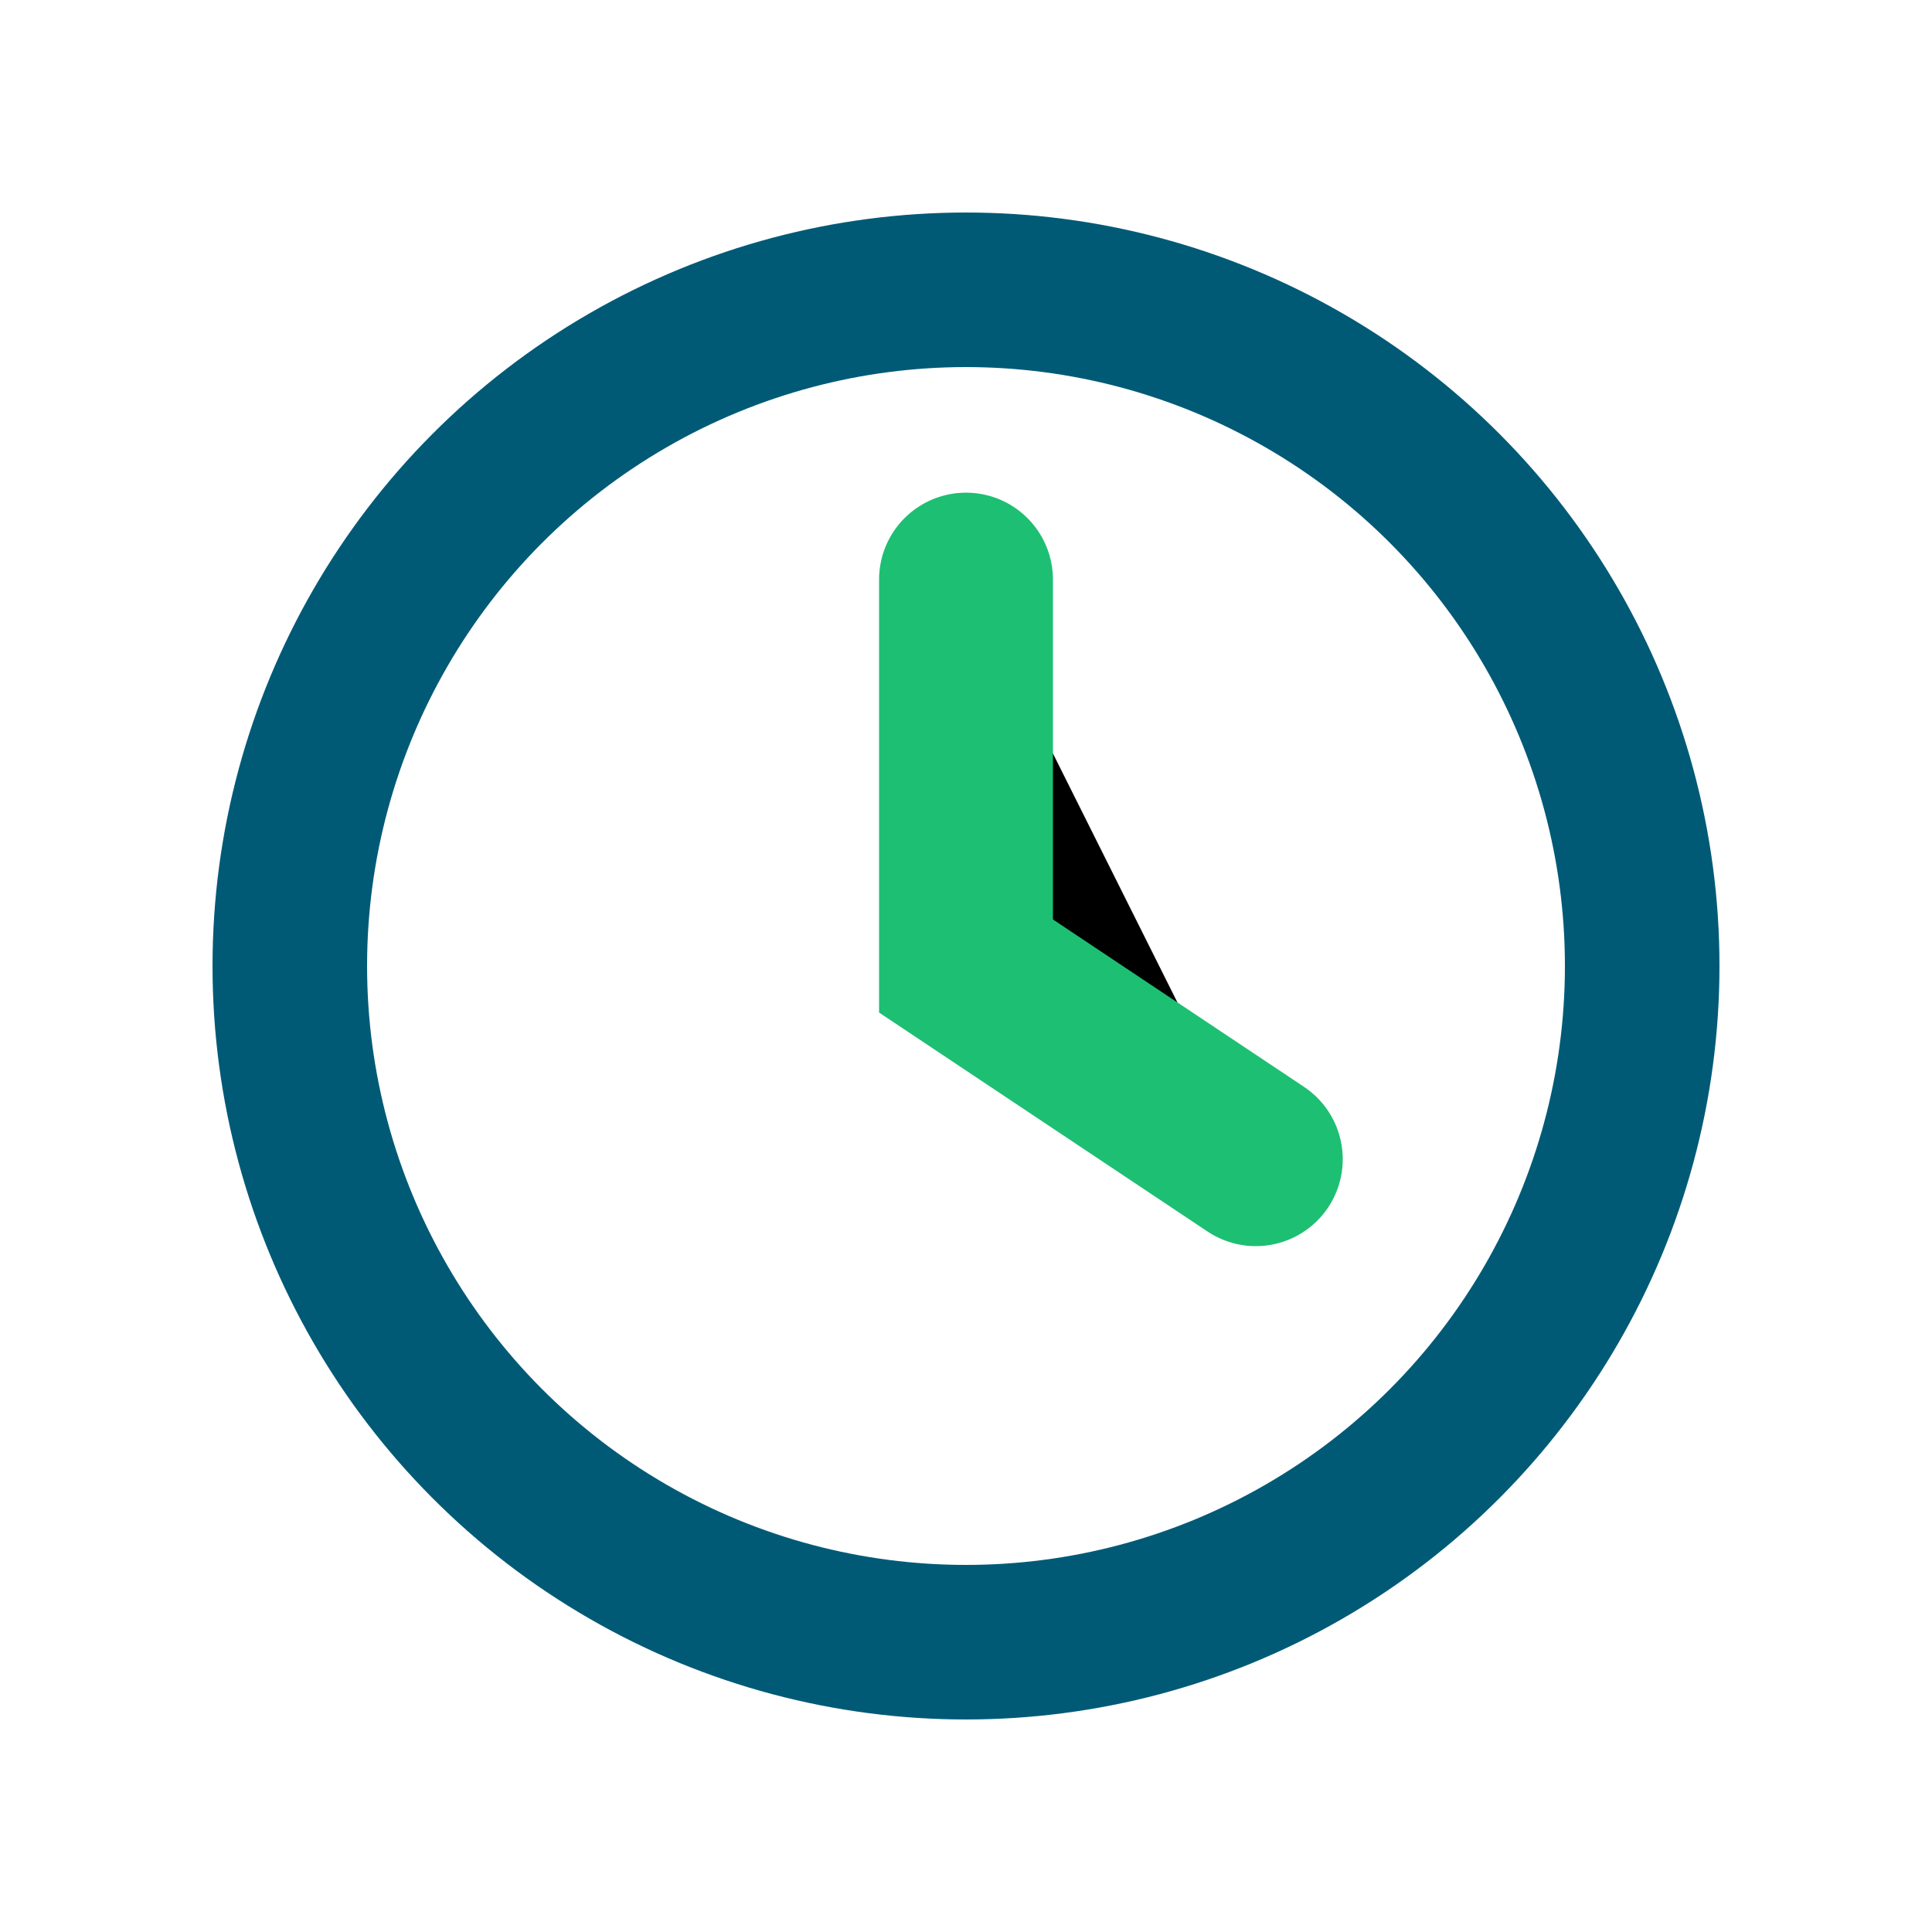
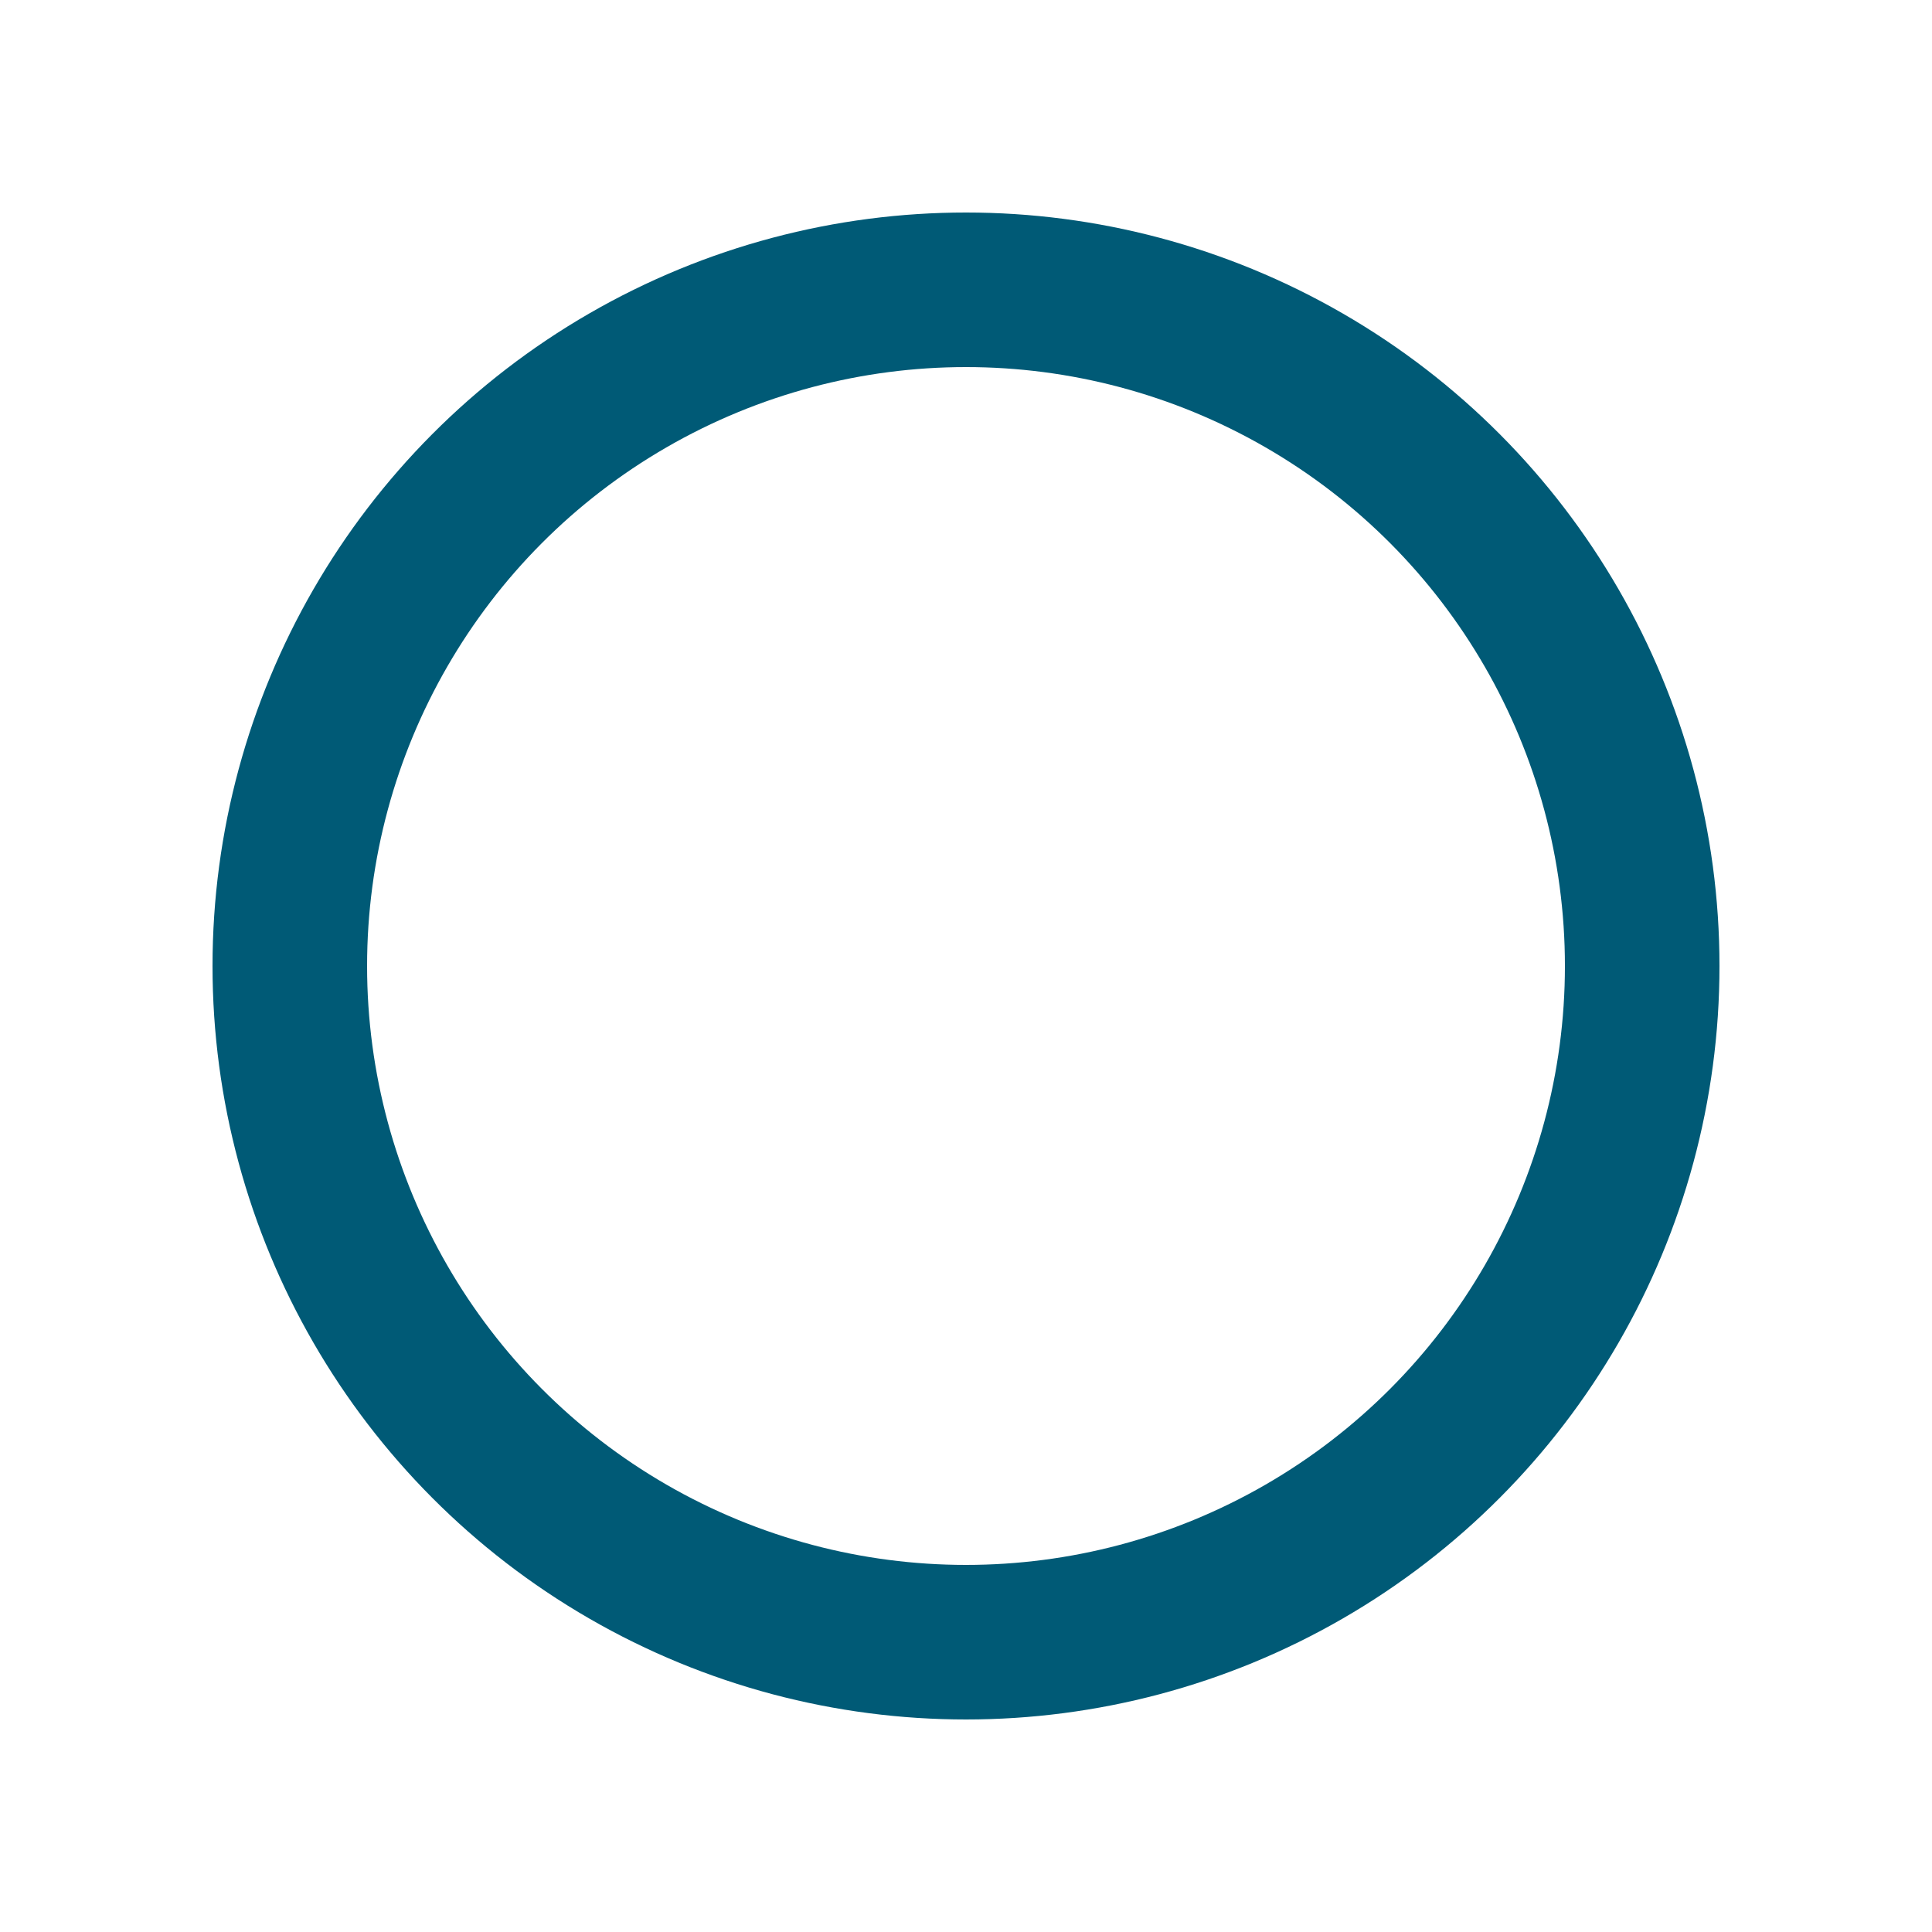
<svg xmlns="http://www.w3.org/2000/svg" width="20" height="20" viewBox="0 0 20 20">
  <circle cx="10" cy="10" r="7" fill="none" stroke="#005A76" stroke-width="1.6" />
-   <path d="M10 6v4l3 2" stroke="#1DBF73" stroke-width="1.8" stroke-linecap="round" />
</svg>